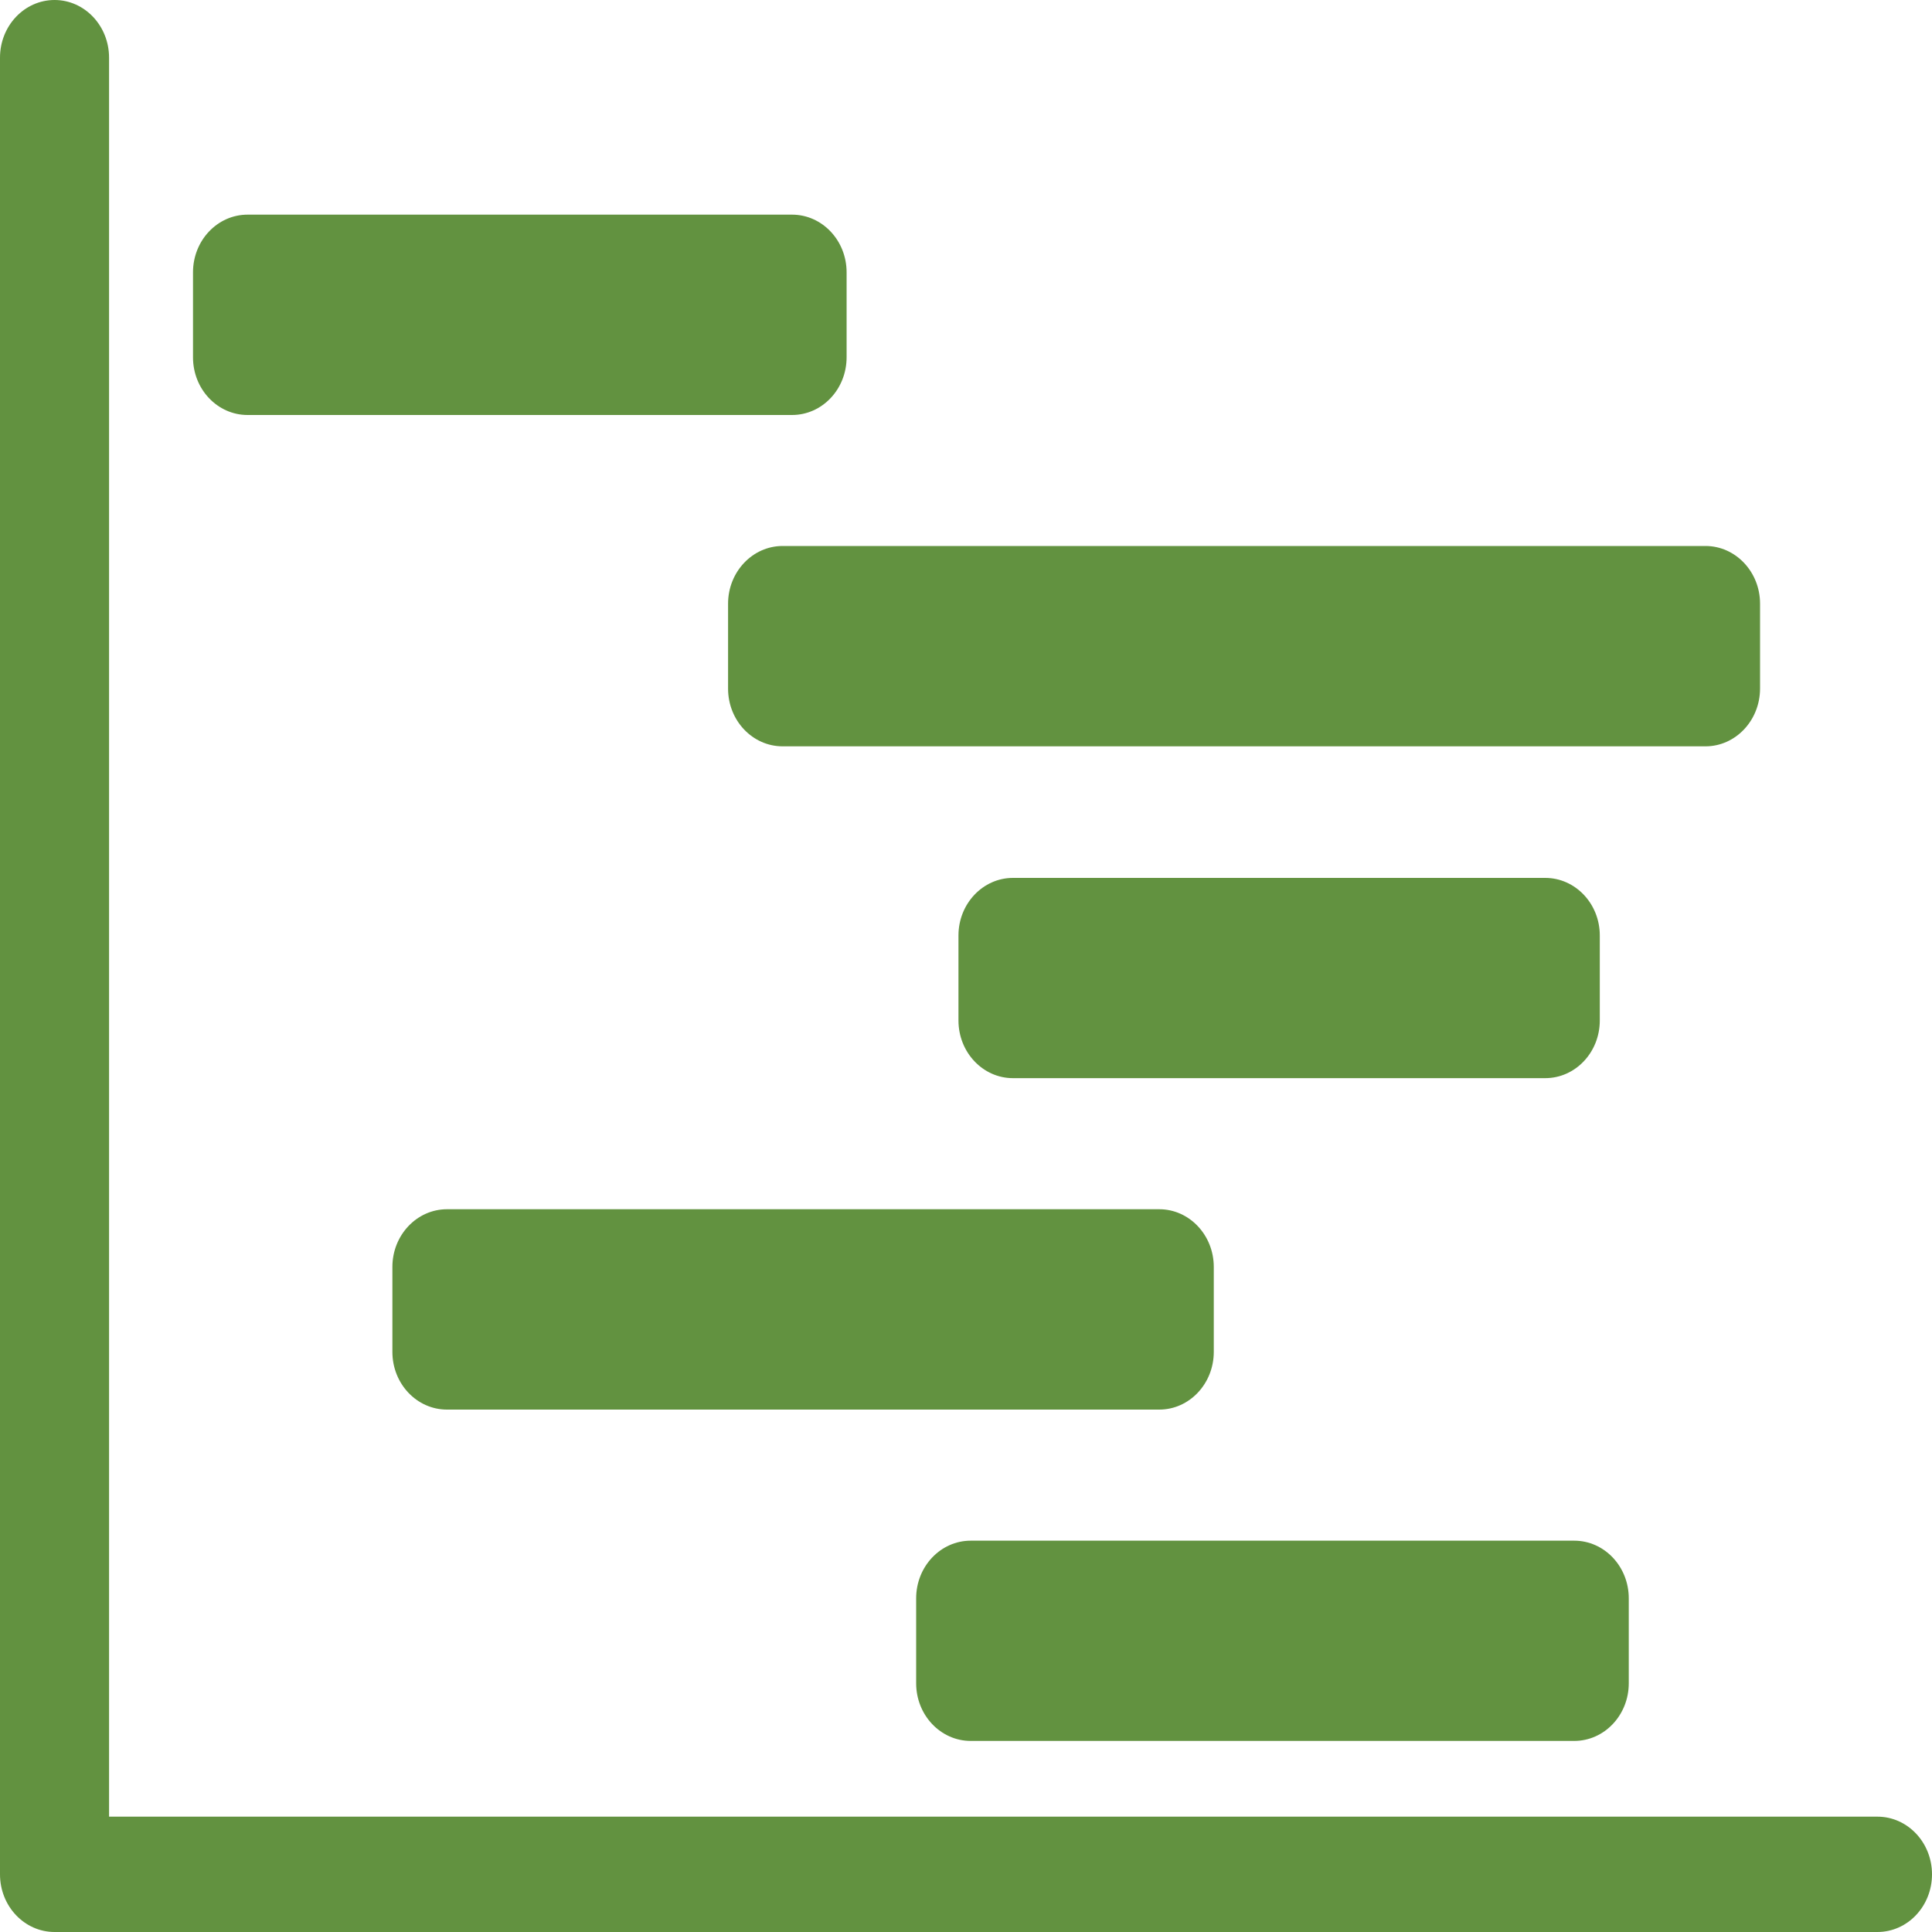
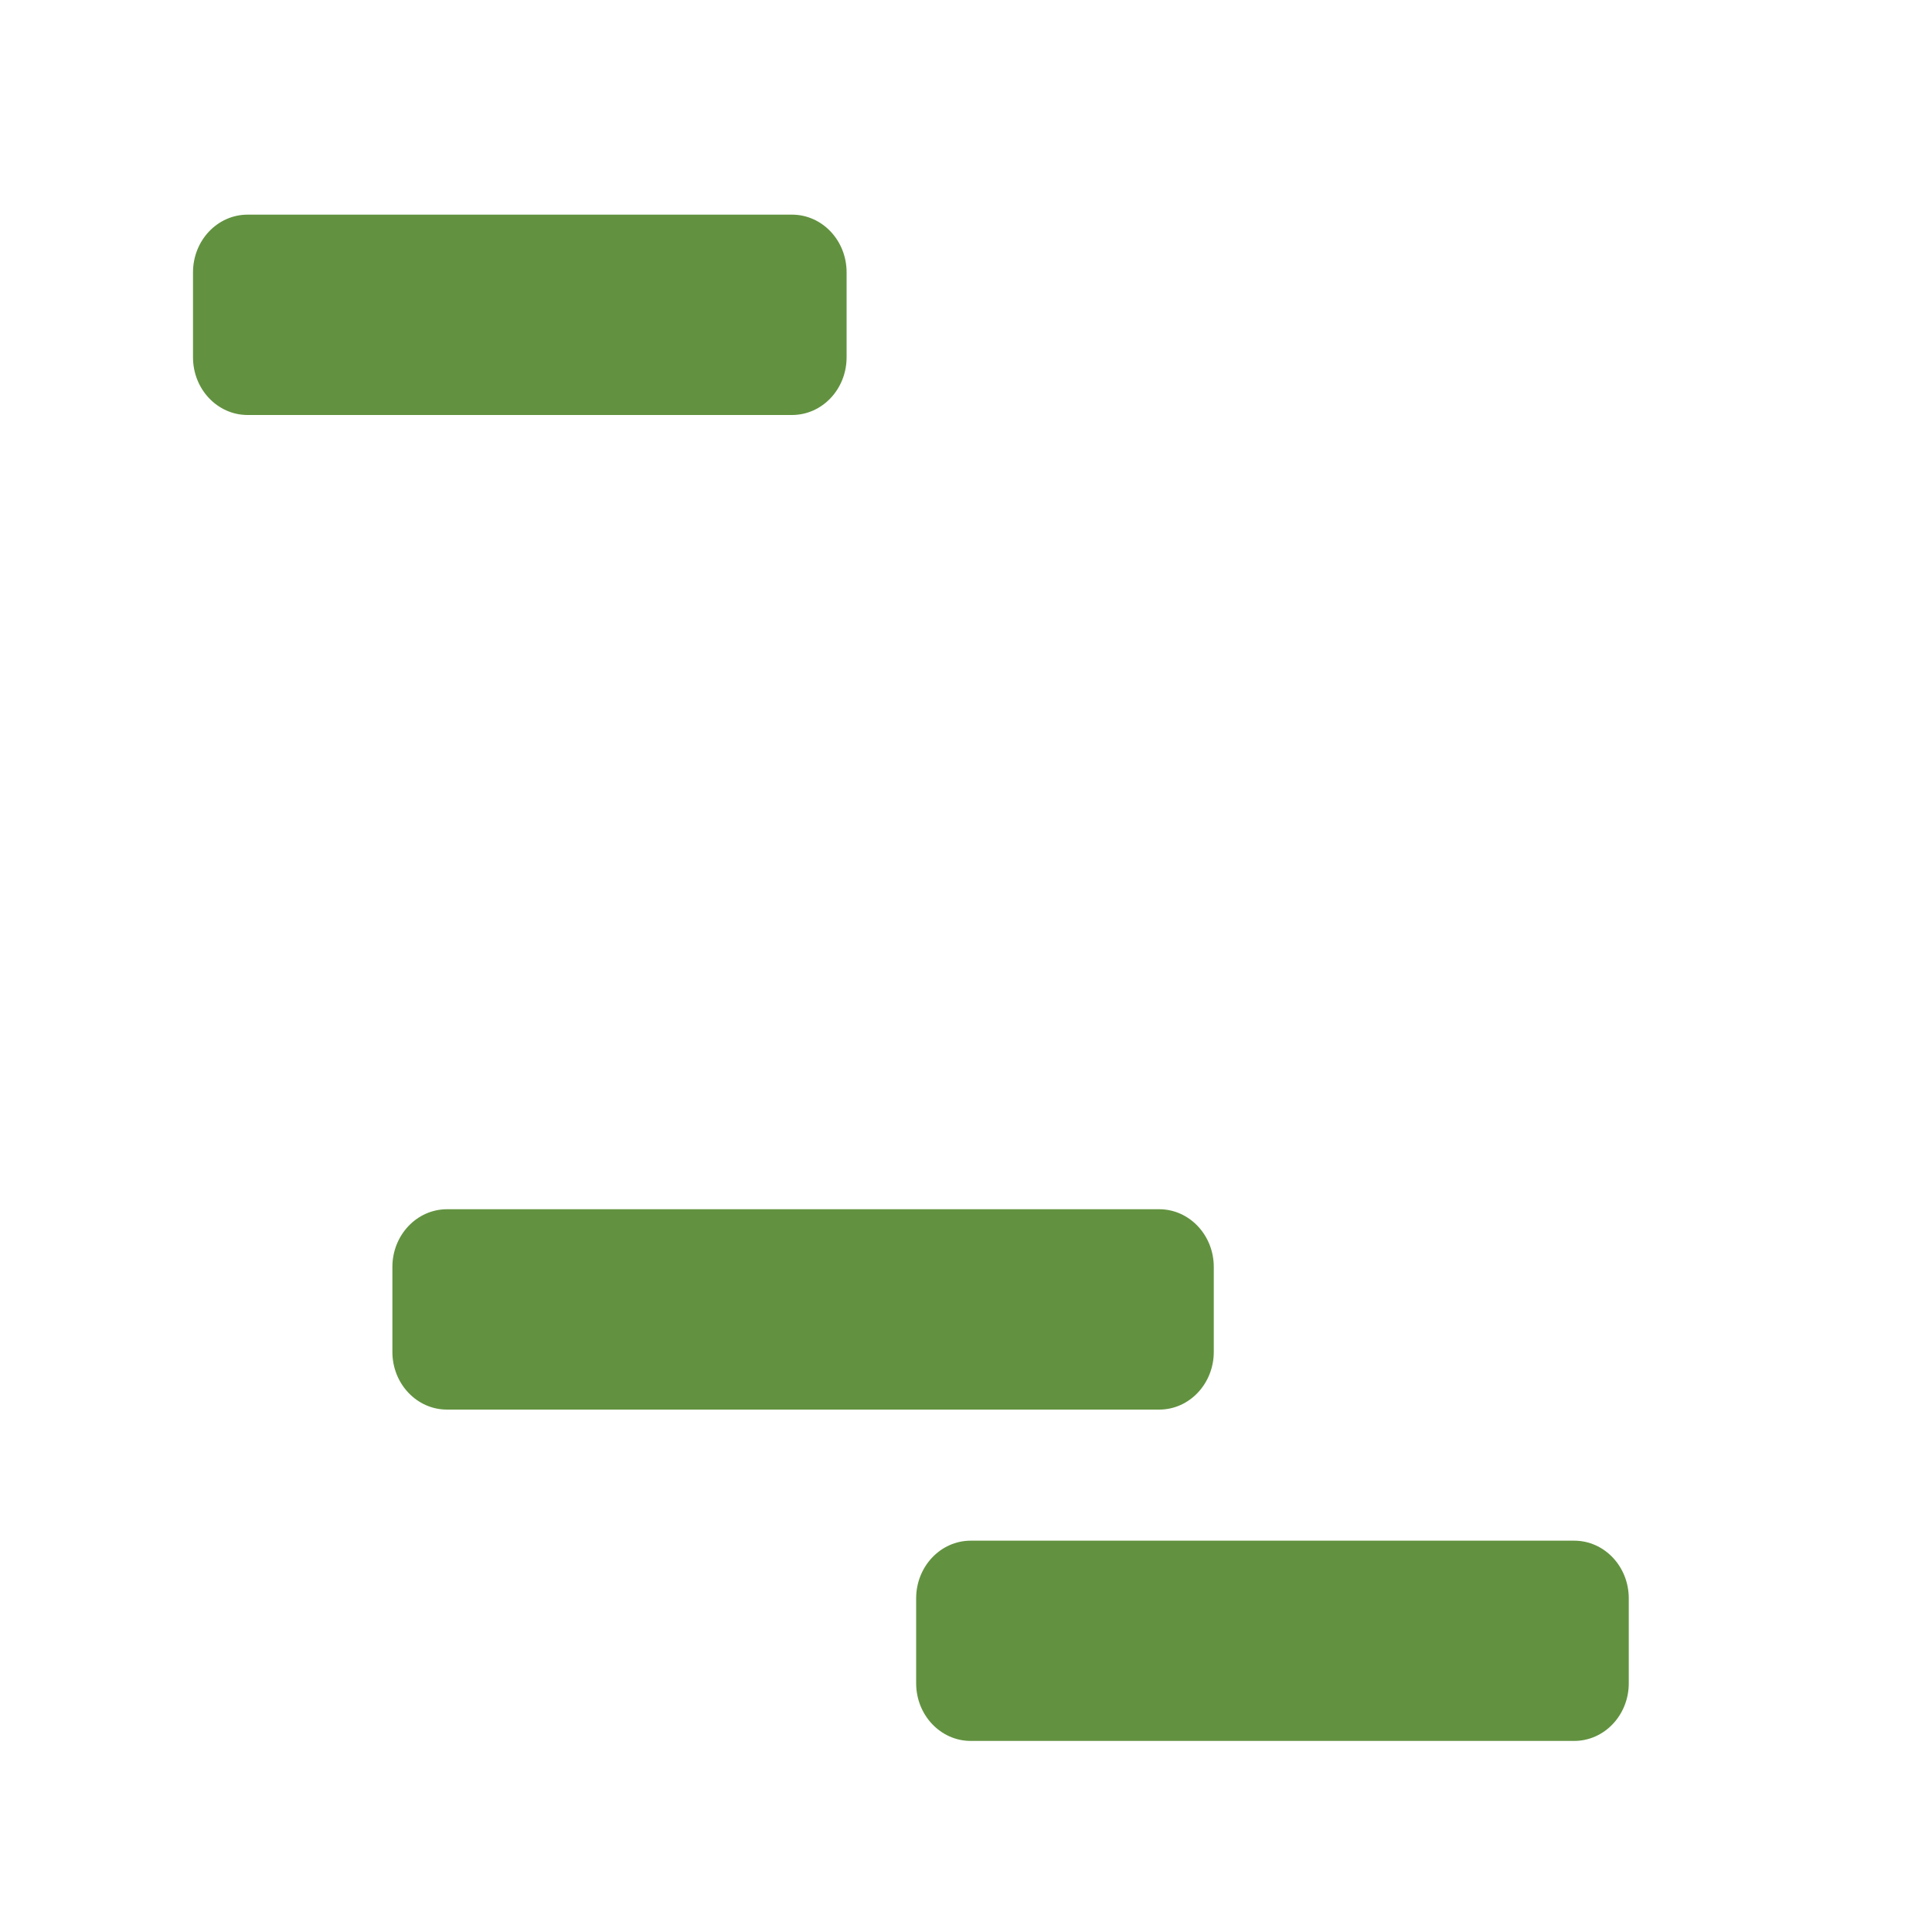
<svg xmlns="http://www.w3.org/2000/svg" width="20" height="20" viewBox="0 0 20 20" fill="none">
-   <path d="M19.435 20H0.565C0.253 20 0 19.733 0 19.403V0.597C0 0.267 0.253 0 0.565 0C0.876 0 1.129 0.267 1.129 0.597V18.806H19.435C19.747 18.806 20 19.073 20 19.403C20 19.733 19.747 20 19.435 20L19.435 20Z" fill="#629240" />
  <path d="M8.199 4.296H2.563C2.251 4.296 1.998 4.029 1.998 3.699L1.998 2.819C1.998 2.489 2.251 2.222 2.563 2.222H8.199C8.511 2.222 8.764 2.489 8.764 2.819V3.698C8.764 4.029 8.511 4.296 8.199 4.296Z" fill="#629240" />
-   <path d="M17.655 7.726H8.102C7.79 7.726 7.537 7.459 7.537 7.129L7.537 6.249C7.537 5.92 7.79 5.652 8.102 5.652H17.655C17.967 5.652 18.22 5.92 18.22 6.249V7.129C18.219 7.459 17.966 7.726 17.655 7.726Z" fill="#629240" />
  <path d="M12.001 14.592H4.627C4.315 14.592 4.062 14.325 4.062 13.995V13.115C4.062 12.786 4.315 12.518 4.627 12.518H12.001C12.312 12.518 12.565 12.786 12.565 13.115V13.995C12.565 14.324 12.312 14.592 12.001 14.592Z" fill="#629240" />
-   <path d="M15.996 11.161H10.486C10.175 11.161 9.922 10.894 9.922 10.564V9.684C9.922 9.355 10.175 9.088 10.486 9.088H15.996C16.308 9.088 16.561 9.355 16.561 9.684V10.564C16.561 10.894 16.308 11.161 15.996 11.161Z" fill="#629240" />
  <path d="M16.296 18.022H10.049C9.737 18.022 9.484 17.755 9.484 17.425V16.546C9.484 16.216 9.737 15.949 10.049 15.949H16.296C16.608 15.949 16.861 16.216 16.861 16.546V17.425C16.861 17.755 16.608 18.022 16.296 18.022Z" fill="#629240" />
</svg>